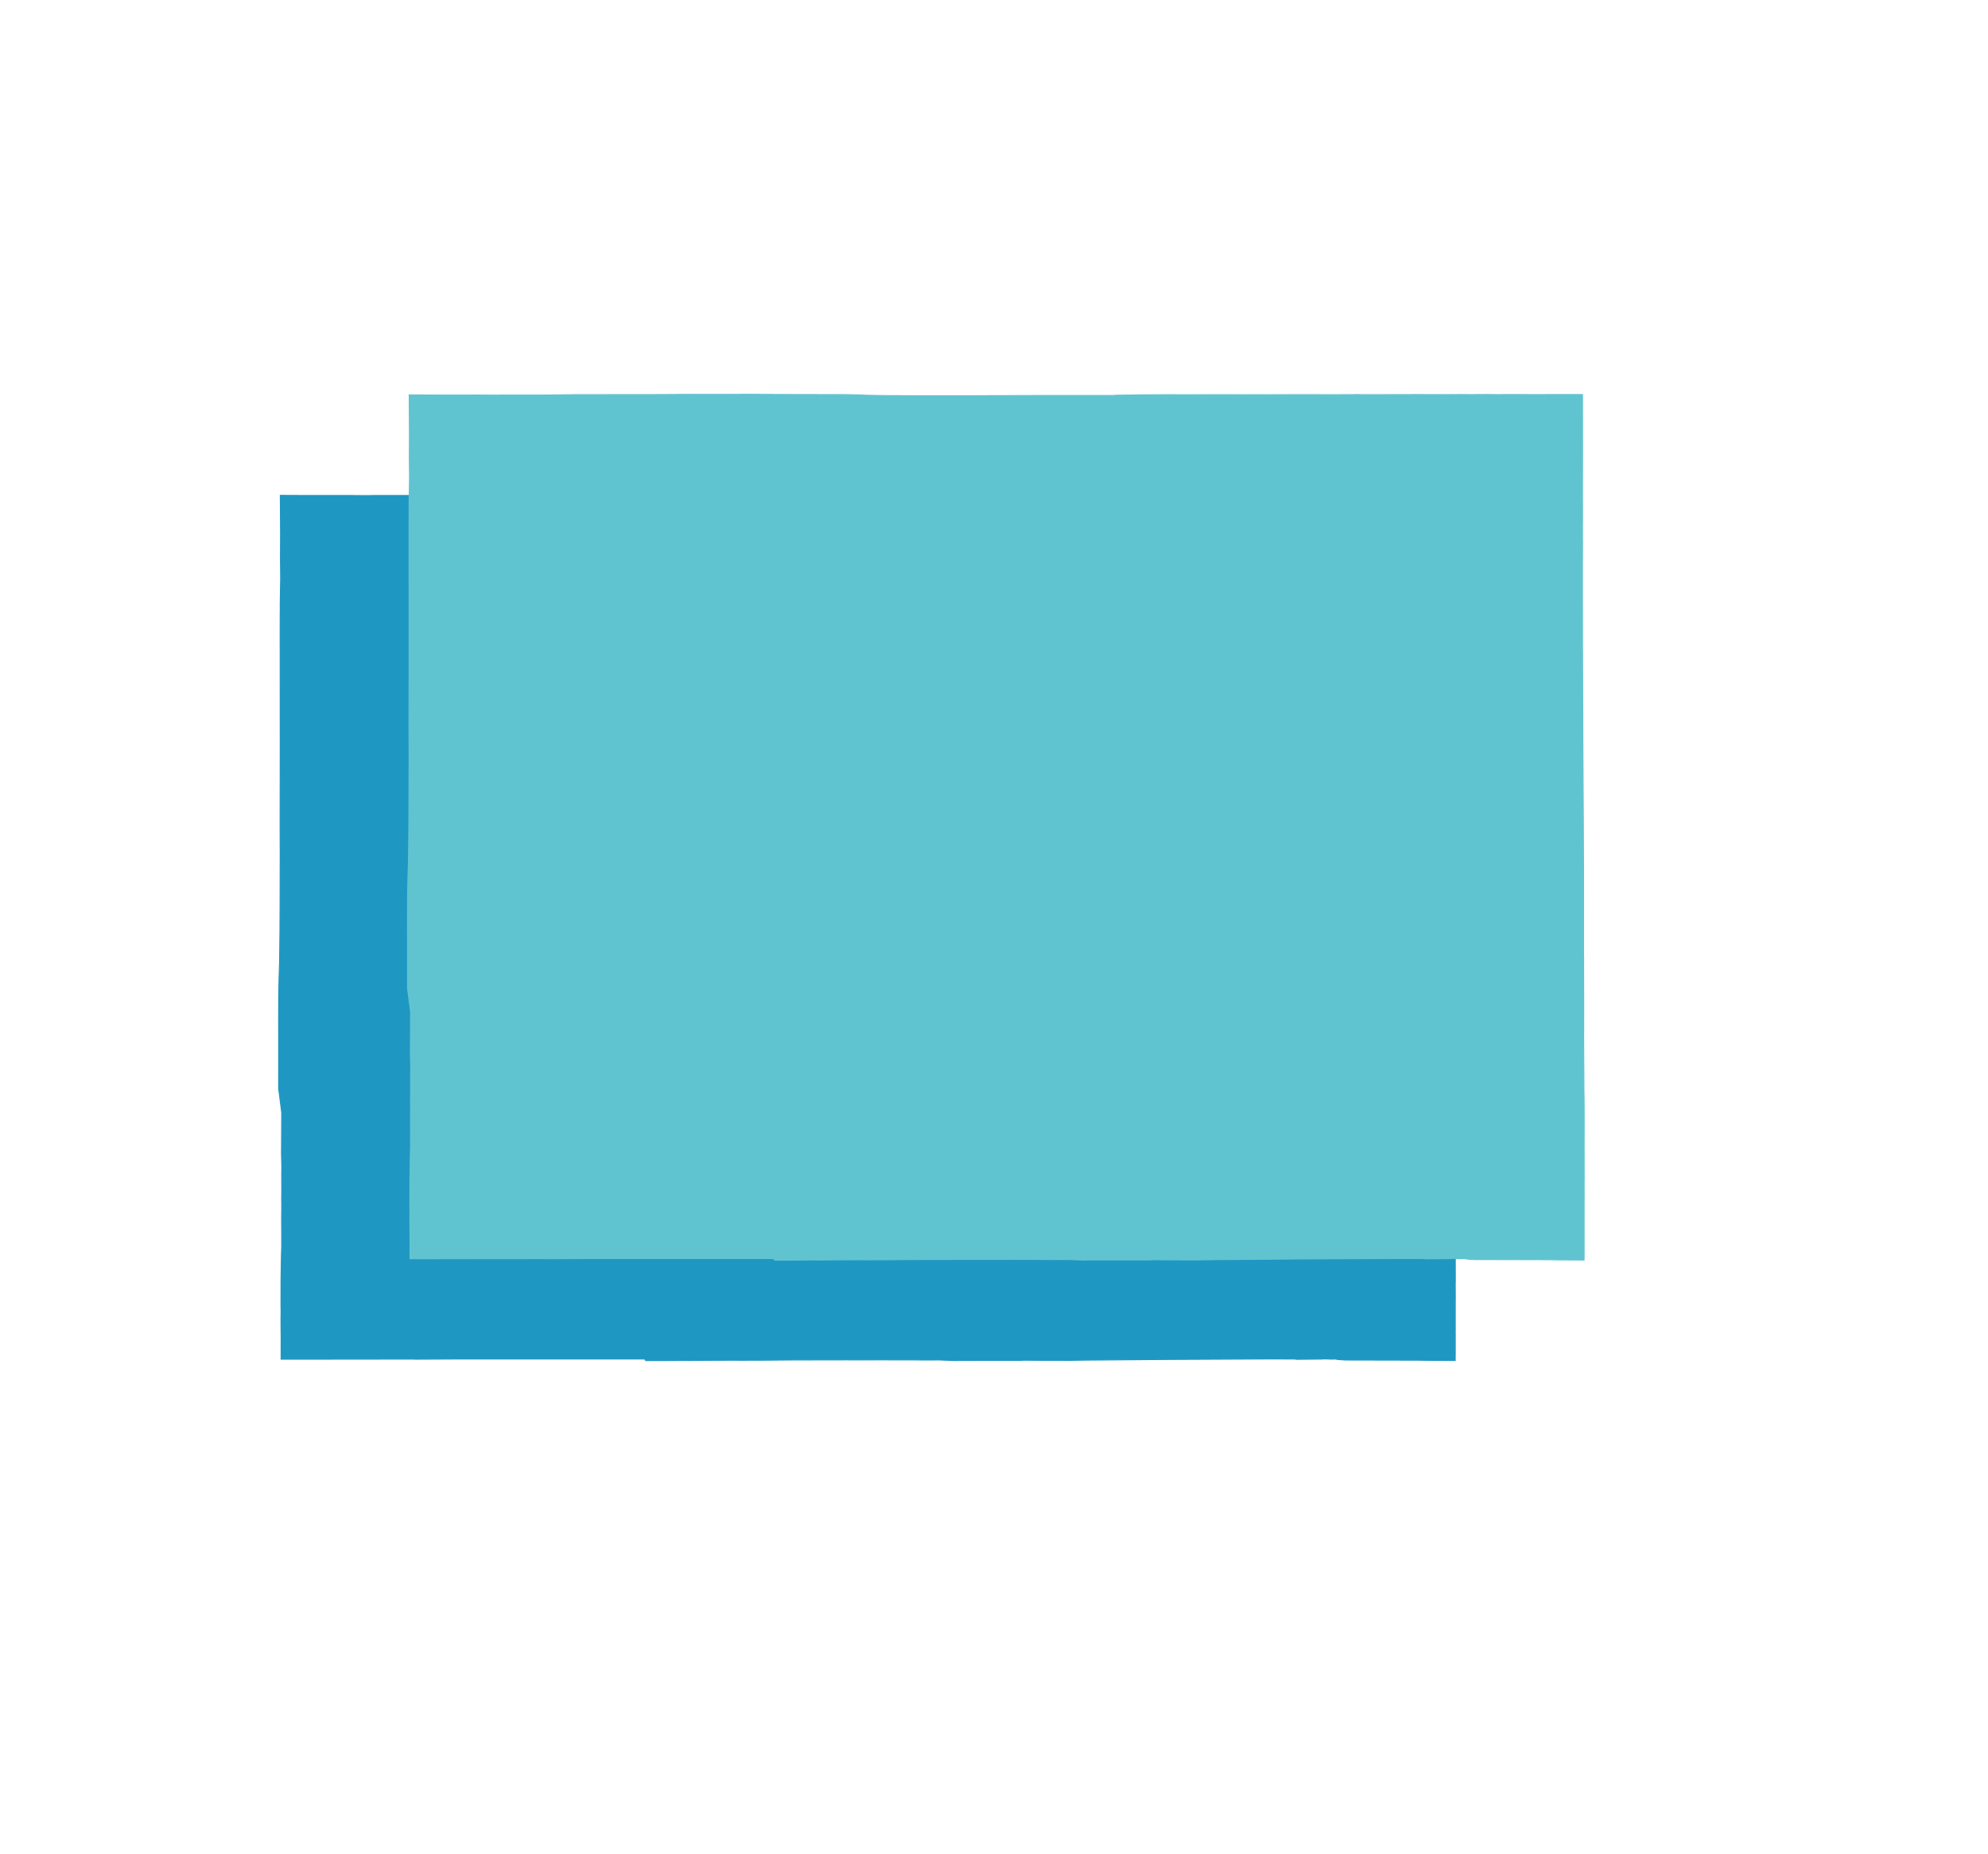
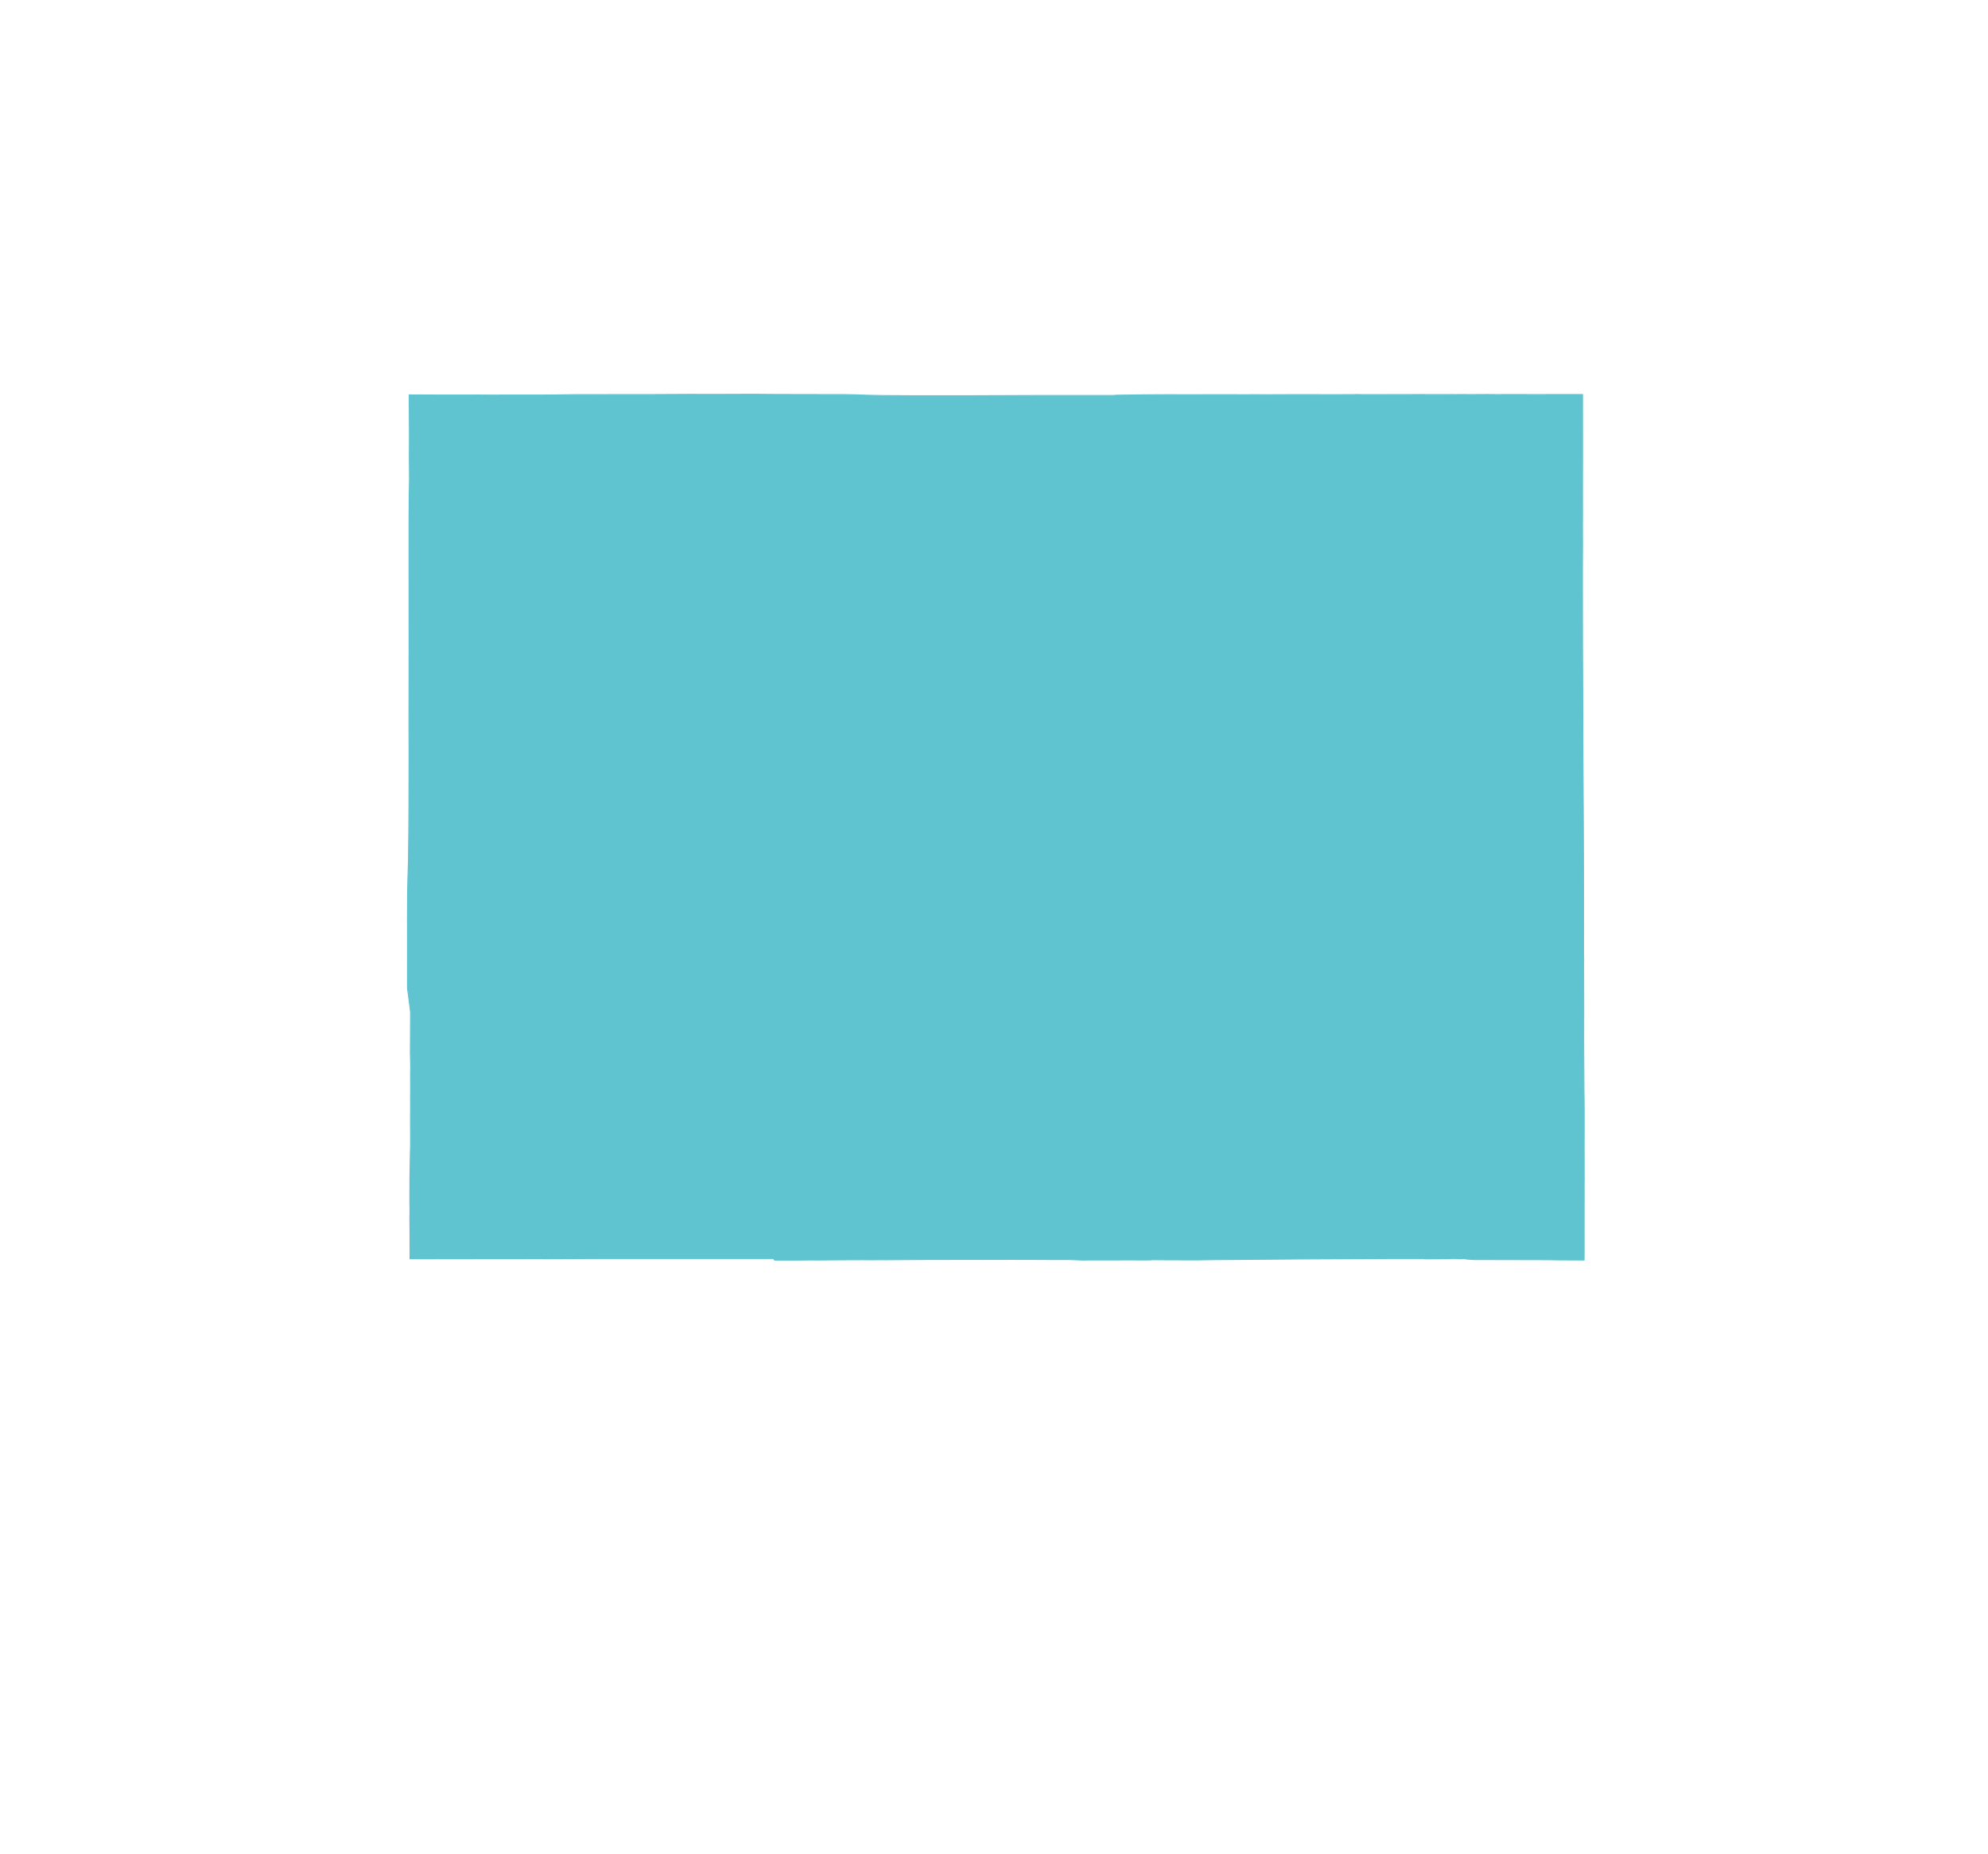
<svg xmlns="http://www.w3.org/2000/svg" width="1049" height="978" viewBox="0 0 1049 978" fill="none">
-   <path d="M767.863 717.727L766.778 717.724L755.298 717.671L753.171 717.656L748.529 717.583L740.169 717.57L740.162 717.562L709.837 717.498L705.952 717.217L704.377 716.959L702.722 717.045L700.228 716.959L699.533 716.874L697.112 717.006L684.936 717.122L684.388 717.119L684.285 717.125L682.938 716.95L669.339 716.935L618.265 717.181L618.166 717.178L593.971 717.378L572.502 717.554L564.69 717.677L548.729 717.652L539.413 717.584L539.326 717.67L537.602 717.695L529.905 717.687L529.897 717.683L506.15 717.707L503.613 717.766L495.512 717.467L486.682 717.496L483.967 717.448L469.104 717.42L467.056 717.405L466.631 717.402L465.045 717.405L461.183 717.416L460.861 717.429L458.964 717.418L450.688 717.44L447.393 717.418L442.815 717.421L418.071 717.469L417.955 717.469L417.145 717.477L399.908 717.612L395.818 717.596L395.732 717.594L391.786 717.638L387.375 717.6L373.446 717.651L363.133 717.74L363.136 717.736L362.117 717.717L362.109 717.719L359.224 717.71L357.961 717.723L351.329 717.796L340.783 717.8L340.12 716.946L292.028 716.96L240.742 716.961L218.738 717.07L218.625 717.01L215.311 717.01L215.284 717.014L212.447 717.017L212.424 717.015L185.975 717.044L185.921 717.04L156.364 717.082L155.969 717.081L148.33 717.063L148.335 708.899L148.344 708.687L148.35 707.382L148.333 706.29L148.334 704.827L148.331 704.55L148.336 704.538L148.261 697.3L148.263 694.574L148.306 693.573L148.298 689.294L148.257 689.223L148.278 675.319L148.514 661.392L148.622 657.972L148.627 657.964L148.632 649.767L148.603 648.26L148.607 647.575L148.591 642.852L148.638 637.805L148.636 637.585L148.647 634.562L148.606 633.468L148.662 627.859L148.637 623.858L148.639 623.161L148.629 619.717L148.698 615.855L148.516 608.337L148.542 605.777L148.542 605.526L148.636 586.938L147.496 577.905L147.017 574.461L147.026 549.123L147 537.886L147.063 524.227L147.253 515.654L147.536 506.622L147.558 503.277L147.571 503.178L147.621 498.95L147.616 498.903L147.692 492.405L147.773 478.036L147.839 450.553L147.786 435.549L147.853 392.175L147.83 370.942L147.835 370.866L147.824 356.852L147.821 356.836L147.823 326.263L147.879 320.364L147.845 319.798L147.911 315.15L147.901 315.097L148.08 305.909L148.062 301.903L147.988 294.791L148.044 281.764L147.9 261.326L162.58 261.393L184.965 261.385L194.205 261.45L196.506 261.391L218.623 261.39L224.765 261.35L236.68 261.162L248.015 261.165L273.917 261.155L296.758 261.043L307.927 261.075L329.211 261L341.847 261.092L377.58 261.163L378.845 261.172L379.034 261.193L379.607 261.198L383.066 261.266L383.552 261.27L389.319 261.507L398.484 261.669L412.319 261.755L441.58 261.769L442.077 261.766L481.681 261.618L483.504 261.616L483.659 261.614L519.002 261.633L521.282 261.489L534.862 261.292L550.684 261.189L550.693 261.192L553.292 261.231L575.673 261.209L575.717 261.22L575.957 261.217L583.732 261.213L585.413 261.223L587.052 261.22L588.742 261.227L589.955 261.239L591.194 261.228L592.597 261.183L593.054 261.214L597.086 261.214L597.198 261.225L598.777 261.217L602.953 261.241L603.848 261.199L605.462 261.208L607.188 261.207L616.738 261.163L632.307 261.202L639.125 261.212L640.076 261.179L645.802 261.168L645.806 261.173L648.012 261.104L650.815 261.187L651.021 261.188L676.25 261.134L676.362 261.14L677.866 261.126H678.002L679.289 261.129L679.709 261.14L682.954 261.112L683.124 261.122L684.664 261.151L684.771 261.156L686.347 261.147L686.448 261.161L686.609 261.162L686.705 261.158L688.014 261.134L688.166 261.163L689.718 261.136L689.854 261.153L691.4 261.137L691.555 261.145L693.094 261.148L693.241 261.154L694.826 261.148L695.007 261.171L696.468 261.134L696.716 261.139L698.145 261.128L698.413 261.153L703.167 261.121L703.77 261.137L704.841 261.127L706.168 261.142L713.79 261.13L716.659 261.099L720.404 261.135L720.666 261.138L720.687 261.146H721.523L722.342 261.144L728.432 261.117L729.973 261.124L730.089 261.12L738.018 261.134L739.392 261.149L745.694 261.145L745.712 261.142L745.719 261.145H745.825L747.528 261.141L747.907 261.124L751.082 261.131L752.827 261.115L753.078 261.117L754.684 261.131L760.544 261.13L765.354 261.12L767.034 261.125L767.062 290.701L767.024 315.39L767.042 317.455L767.047 326.77L767.014 331.837L767.037 332.223L767.017 336.056L767.061 338.574L767.007 350.523L767.009 351.236L767.008 358.94L767 360.597L767.022 377.394L767.038 395.076L767.056 395.805L767.06 396.976L767.066 398.625L767.124 415.125L767.168 417.628L767.139 418.52L767.181 424.69L767.194 426.787L767.216 430.818L767.205 431.075L767.205 434.573L767.232 444.067L767.232 444.654L767.25 446.327L767.269 449.748L767.314 457.821L767.42 476.79L767.43 477.625L767.48 487.047L767.585 513.618L767.589 515.199L767.579 517.016L767.586 518.536L767.594 520.185L767.586 520.32L767.6 526.758L767.605 527.779L767.608 527.986L767.605 529.29L767.61 529.321L767.612 529.925L767.593 536.083L767.6 539.891L767.602 542.48L767.599 544.169L767.609 546.433L767.596 548.496L767.596 548.512L767.59 554.36L767.625 558.196L767.668 558.634L767.624 562.177L767.653 570.309L767.657 575.213L767.672 577.331L767.685 589.515L767.655 591.401L767.685 592.751L767.65 600.334L767.721 613.515L767.721 613.736L767.776 620.261L767.793 625.167L767.8 627.475L767.825 629.129L767.87 632.329L767.895 636.389L767.922 641.246L767.911 642.895L767.921 644.145L767.921 645.287L767.918 649.354L767.894 654.923L767.893 656.797L767.883 657.458L767.903 660.715L767.902 664.793L767.906 668.652L767.914 668.665L767.913 671.432L767.926 675.316L767.876 677.787L767.887 677.81L767.9 682.608L767.914 683.925L767.888 688.315L767.884 701.245L767.872 703.101H767.876L767.901 704.548L767.886 705.15L767.891 713.074L767.906 713.15L767.891 713.396L767.889 713.548L767.889 714.22L767.863 717.727Z" fill="#1F97C3" stroke="#1F97C3" stroke-width="0.5" />
  <path d="M835.863 664.727L834.778 664.724L823.298 664.671L821.171 664.656L816.529 664.583L808.169 664.57L808.162 664.562L777.837 664.498L773.952 664.217L772.377 663.959L770.722 664.045L768.228 663.959L767.533 663.874L765.112 664.006L752.936 664.122L752.388 664.119L752.285 664.125L750.938 663.95L737.339 663.935L686.265 664.181L686.166 664.178L661.971 664.378L640.502 664.554L632.69 664.677L616.729 664.652L607.413 664.584L607.326 664.67L605.602 664.695L597.905 664.687L597.897 664.683L574.15 664.707L571.613 664.766L563.512 664.467L554.682 664.496L551.967 664.448L537.104 664.42L535.056 664.405L534.631 664.402L533.045 664.405L529.183 664.416L528.861 664.429L526.964 664.418L518.688 664.44L515.393 664.418L510.815 664.421L486.071 664.469L485.955 664.469L485.145 664.477L467.908 664.612L463.818 664.596L463.732 664.594L459.786 664.638L455.375 664.6L441.446 664.651L431.133 664.74L431.136 664.736L430.117 664.717L430.109 664.719L427.224 664.71L425.961 664.723L419.329 664.796L408.783 664.8L408.12 663.946L360.028 663.96L308.742 663.961L286.738 664.07L286.625 664.01L283.311 664.01L283.284 664.014L280.447 664.017L280.424 664.015L253.975 664.044L253.921 664.04L224.364 664.082L223.969 664.081L216.33 664.063L216.335 655.899L216.344 655.687L216.35 654.382L216.333 653.29L216.334 651.827L216.331 651.55L216.336 651.538L216.261 644.3L216.263 641.574L216.306 640.573L216.298 636.294L216.257 636.223L216.278 622.319L216.514 608.392L216.622 604.972L216.627 604.964L216.632 596.767L216.603 595.26L216.607 594.575L216.591 589.852L216.638 584.805L216.636 584.585L216.647 581.562L216.606 580.468L216.662 574.859L216.637 570.858L216.639 570.161L216.629 566.717L216.698 562.855L216.516 555.337L216.542 552.777L216.542 552.526L216.636 533.938L215.496 524.905L215.017 521.461L215.026 496.123L215 484.886L215.063 471.227L215.253 462.654L215.536 453.622L215.558 450.277L215.571 450.178L215.621 445.95L215.616 445.903L215.692 439.405L215.773 425.036L215.839 397.553L215.786 382.549L215.853 339.175L215.83 317.942L215.835 317.866L215.824 303.852L215.821 303.836L215.823 273.263L215.879 267.364L215.845 266.798L215.911 262.15L215.901 262.097L216.08 252.909L216.062 248.903L215.988 241.791L216.044 228.764L215.9 208.326L230.58 208.393L252.965 208.385L262.205 208.45L264.506 208.391L286.623 208.39L292.765 208.35L304.68 208.162L316.015 208.165L341.917 208.155L364.758 208.043L375.927 208.075L397.211 208L409.847 208.092L445.58 208.163L446.845 208.172L447.034 208.193L447.607 208.198L451.066 208.266L451.552 208.27L457.319 208.507L466.484 208.669L480.319 208.755L509.58 208.769L510.077 208.766L549.681 208.618L551.504 208.616L551.659 208.614L587.002 208.633L589.282 208.489L602.862 208.292L618.684 208.189L618.693 208.192L621.292 208.231L643.673 208.209L643.717 208.22L643.957 208.217L651.732 208.213L653.413 208.223L655.052 208.22L656.742 208.227L657.955 208.239L659.194 208.228L660.597 208.183L661.054 208.214L665.086 208.214L665.198 208.225L666.777 208.217L670.953 208.241L671.848 208.199L673.462 208.208L675.188 208.207L684.738 208.163L700.307 208.202L707.125 208.212L708.076 208.179L713.802 208.168L713.806 208.173L716.012 208.104L718.815 208.187L719.021 208.188L744.25 208.134L744.362 208.14L745.866 208.126H746.002L747.289 208.129L747.709 208.14L750.954 208.112L751.124 208.122L752.664 208.151L752.771 208.156L754.347 208.147L754.448 208.161L754.609 208.162L754.705 208.158L756.014 208.134L756.166 208.163L757.718 208.136L757.854 208.153L759.4 208.137L759.555 208.145L761.094 208.148L761.241 208.154L762.826 208.148L763.007 208.171L764.468 208.134L764.716 208.139L766.145 208.128L766.413 208.153L771.167 208.121L771.77 208.137L772.841 208.127L774.168 208.142L781.79 208.13L784.659 208.099L788.404 208.135L788.666 208.138L788.687 208.146H789.523L790.342 208.144L796.432 208.117L797.973 208.124L798.089 208.12L806.018 208.134L807.392 208.149L813.694 208.145L813.712 208.142L813.719 208.145H813.825L815.528 208.141L815.907 208.124L819.082 208.131L820.827 208.115L821.078 208.117L822.684 208.131L828.544 208.13L833.354 208.12L835.034 208.125L835.062 237.701L835.024 262.39L835.042 264.455L835.047 273.77L835.014 278.837L835.037 279.223L835.017 283.056L835.061 285.574L835.007 297.523L835.009 298.236L835.008 305.94L835 307.597L835.022 324.394L835.038 342.076L835.056 342.805L835.06 343.976L835.066 345.625L835.124 362.125L835.168 364.628L835.139 365.52L835.181 371.69L835.194 373.787L835.216 377.818L835.205 378.075L835.205 381.573L835.232 391.067L835.232 391.654L835.25 393.327L835.269 396.748L835.314 404.821L835.42 423.79L835.43 424.625L835.48 434.047L835.585 460.618L835.589 462.199L835.579 464.016L835.586 465.536L835.594 467.185L835.586 467.32L835.6 473.758L835.605 474.779L835.608 474.986L835.605 476.29L835.61 476.321L835.612 476.925L835.593 483.083L835.6 486.891L835.602 489.48L835.599 491.169L835.609 493.433L835.596 495.496L835.596 495.512L835.59 501.36L835.625 505.196L835.668 505.634L835.624 509.177L835.653 517.309L835.657 522.213L835.672 524.331L835.685 536.515L835.655 538.401L835.685 539.751L835.65 547.334L835.721 560.515L835.721 560.736L835.776 567.261L835.793 572.167L835.8 574.475L835.825 576.129L835.87 579.329L835.895 583.389L835.922 588.246L835.911 589.895L835.921 591.145L835.921 592.287L835.918 596.354L835.894 601.923L835.893 603.797L835.883 604.458L835.903 607.715L835.902 611.793L835.906 615.652L835.914 615.665L835.913 618.432L835.926 622.316L835.876 624.787L835.887 624.81L835.9 629.608L835.914 630.925L835.888 635.315L835.884 648.245L835.872 650.101H835.876L835.901 651.548L835.886 652.15L835.891 660.074L835.906 660.15L835.891 660.396L835.889 660.548L835.889 661.22L835.863 664.727Z" fill="#60C4D0" stroke="#60C4D0" stroke-width="0.5" />
</svg>